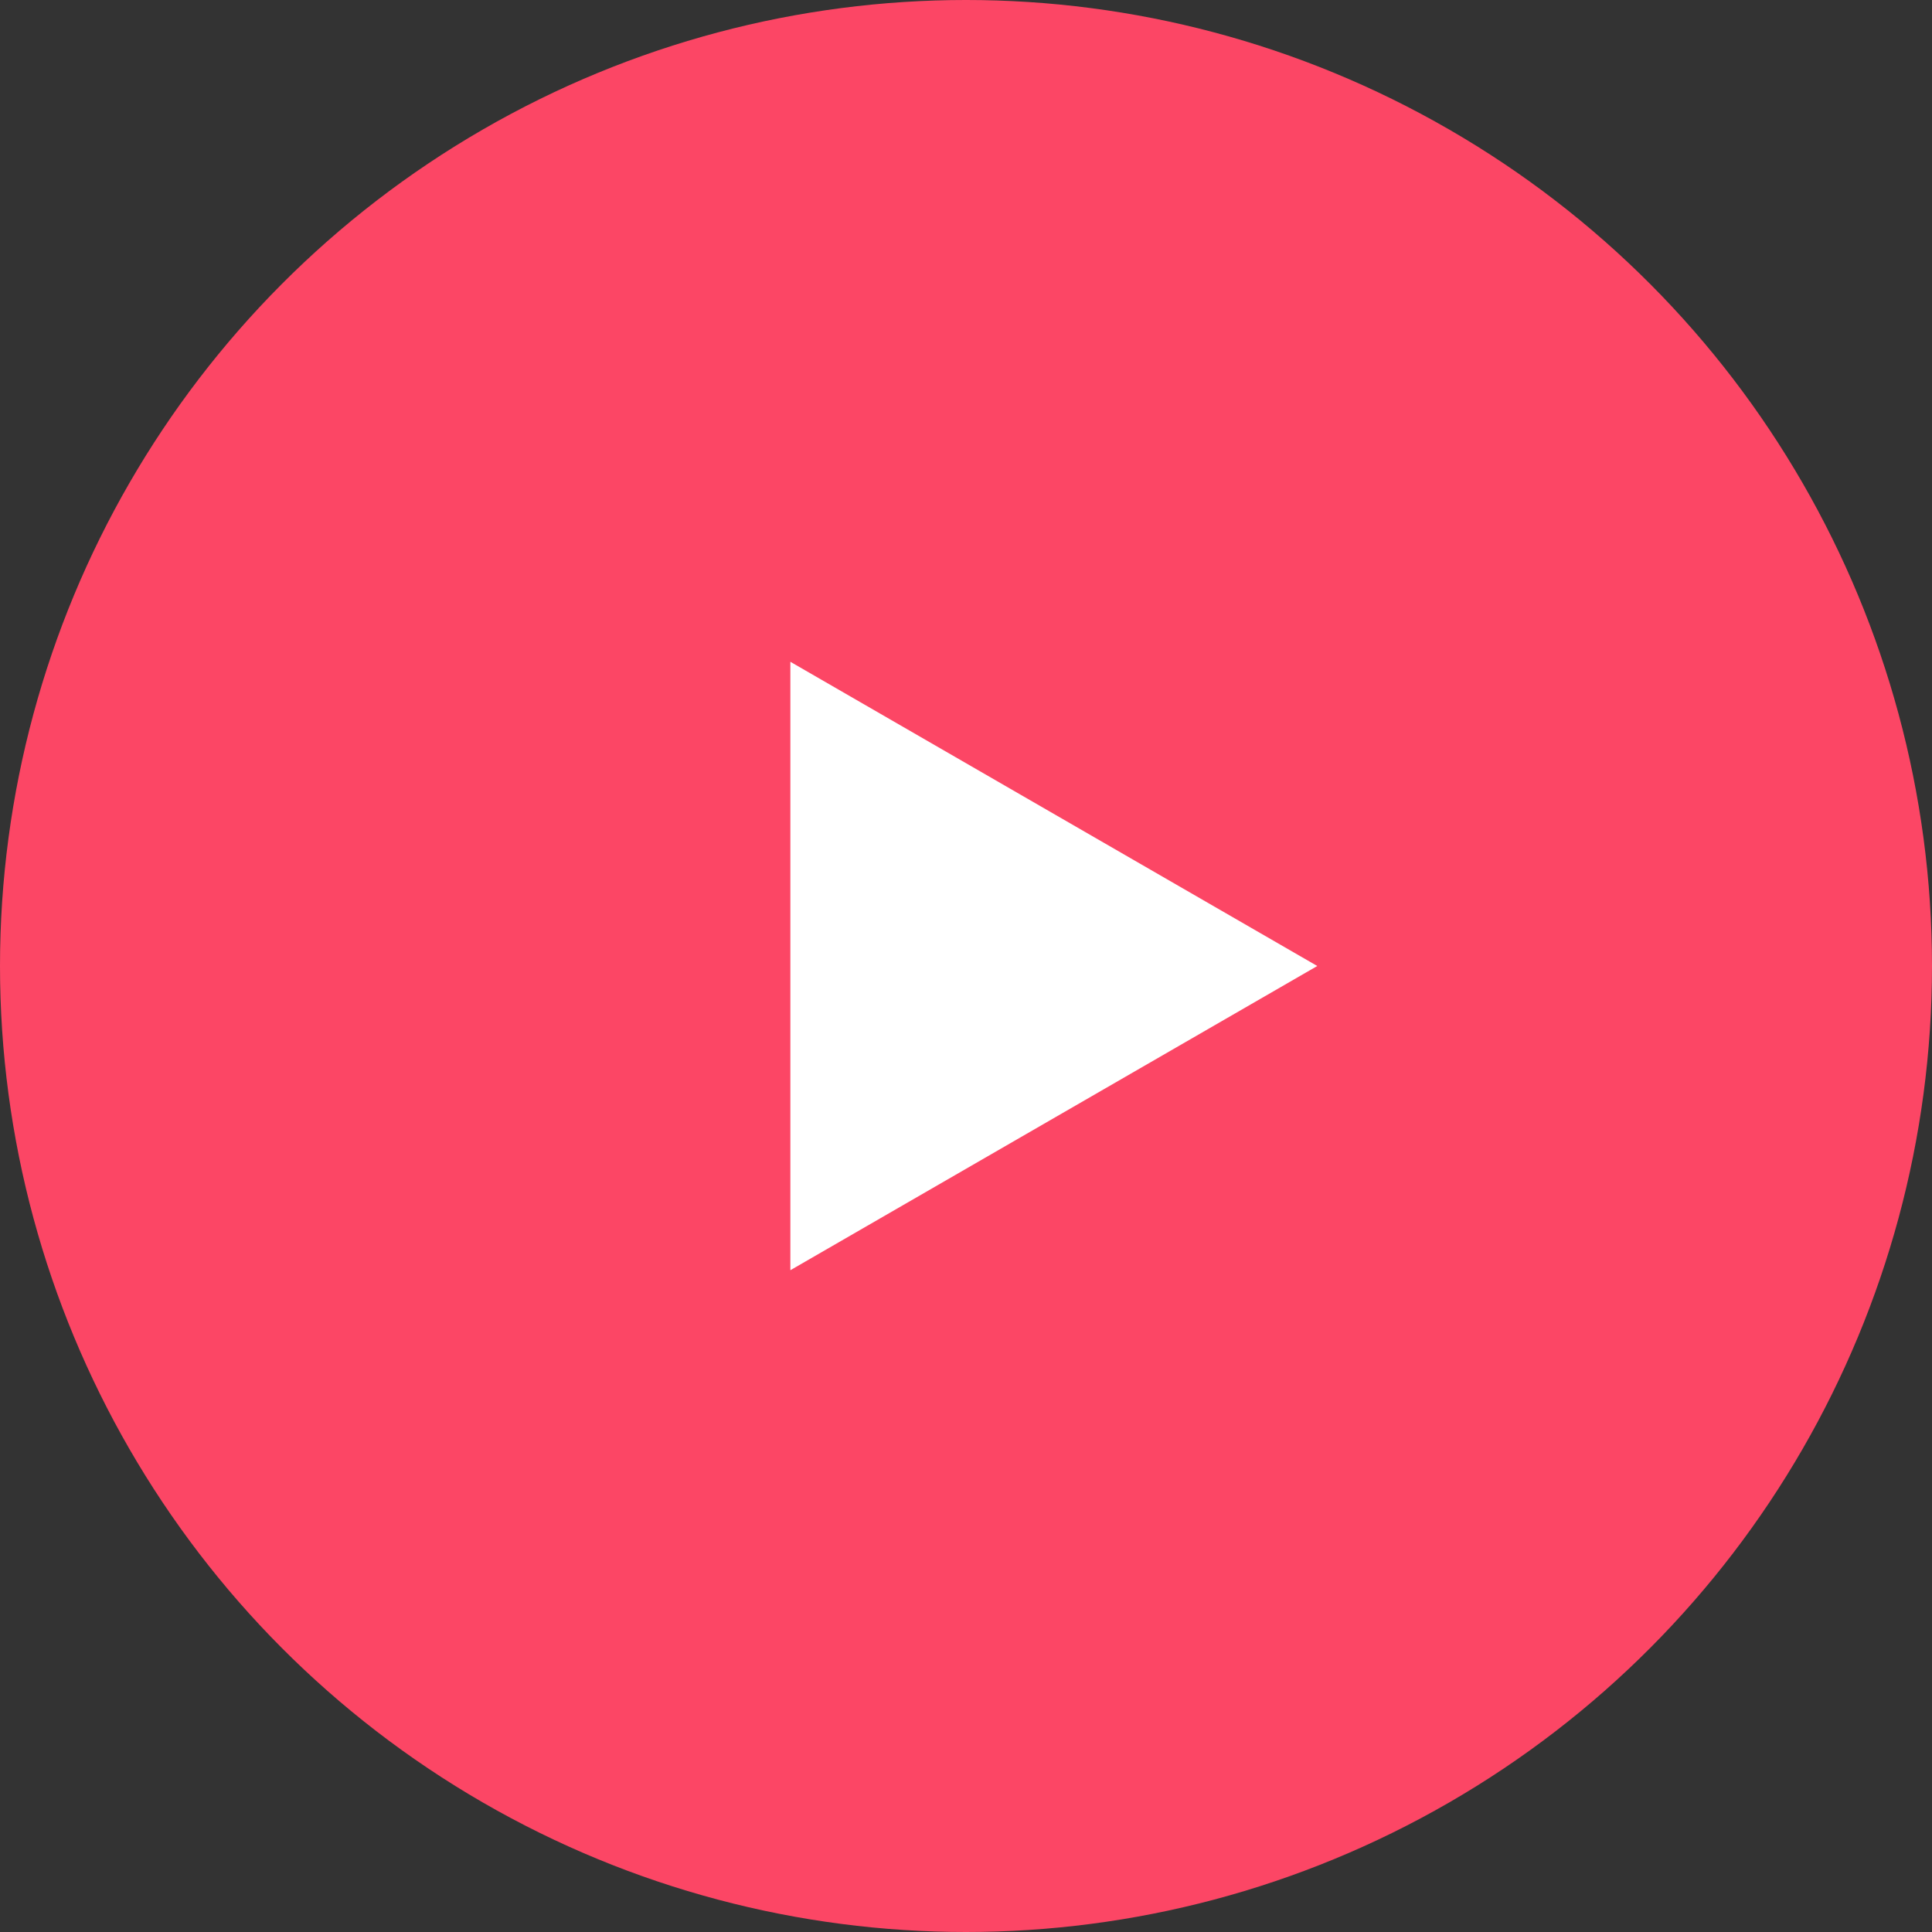
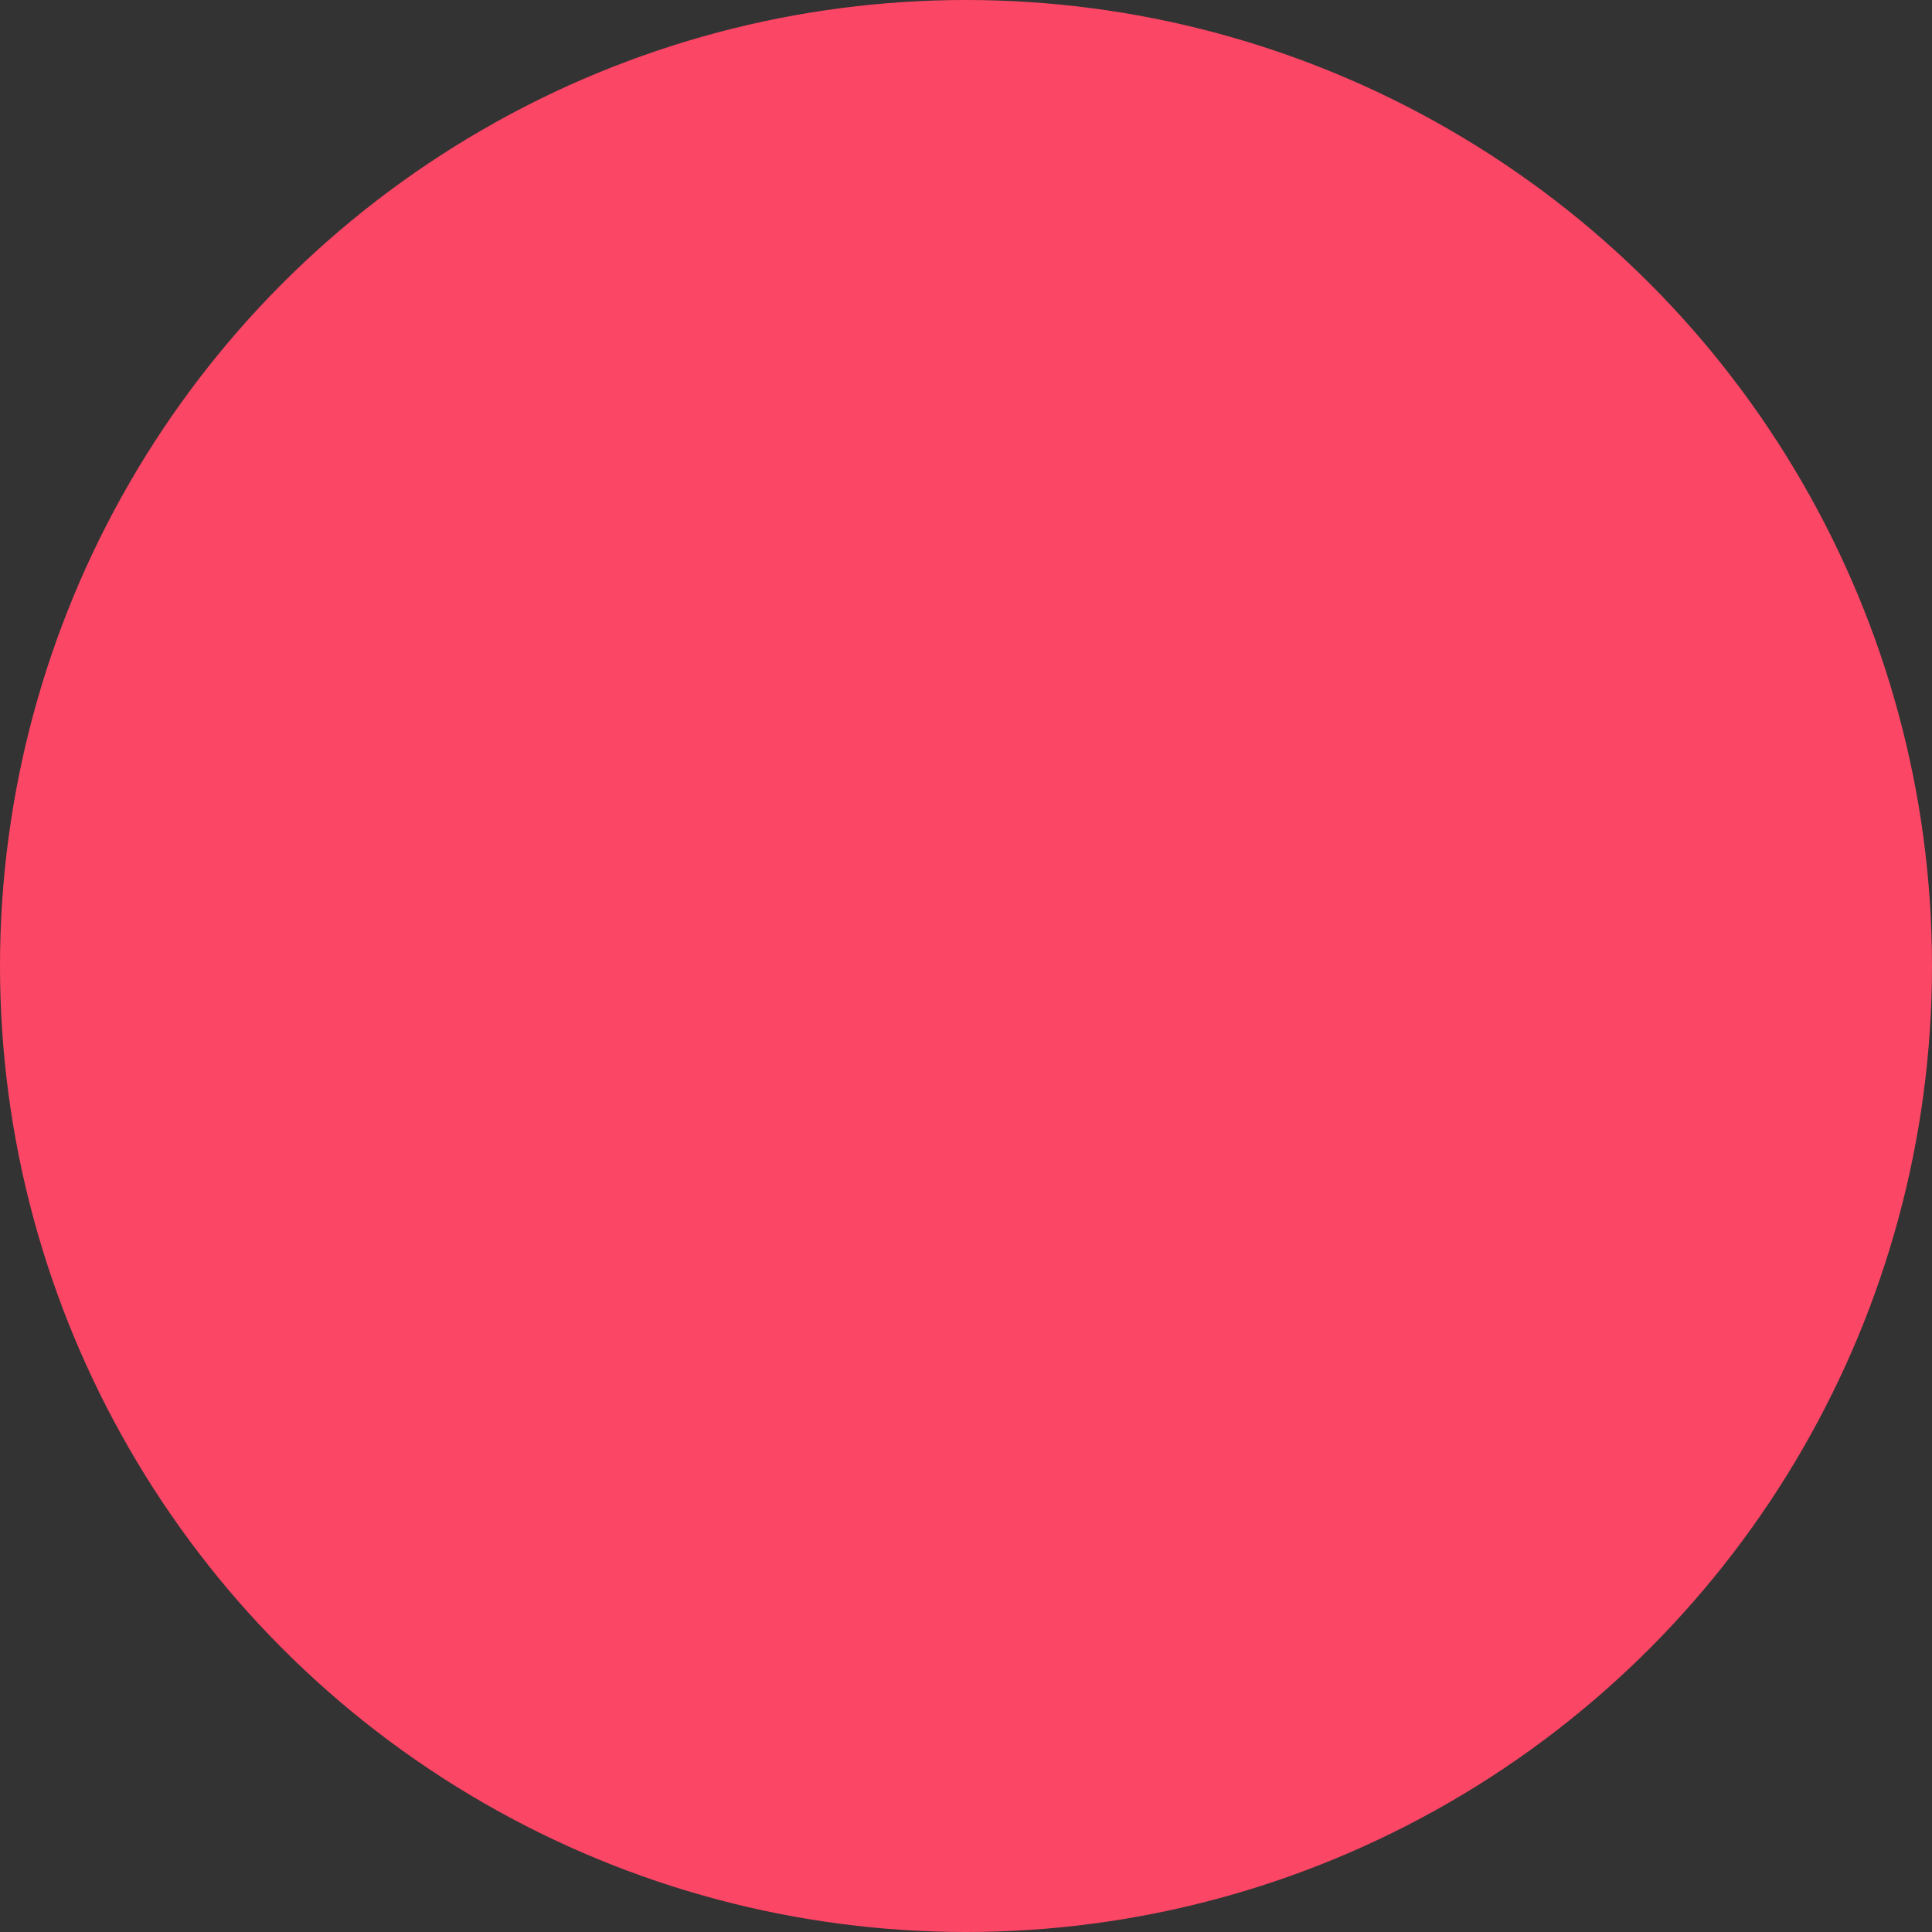
<svg xmlns="http://www.w3.org/2000/svg" width="100" height="100" viewBox="0 0 100 100" fill="none">
  <rect x="0" y="0" width="100" height="100" fill="#333333" stroke="none" />
  <circle cx="50" cy="50" r="50" fill="#FC4665" />
-   <path d="M68.182 50L40.909 65.746L40.909 34.254L68.182 50Z" fill="white" />
</svg>